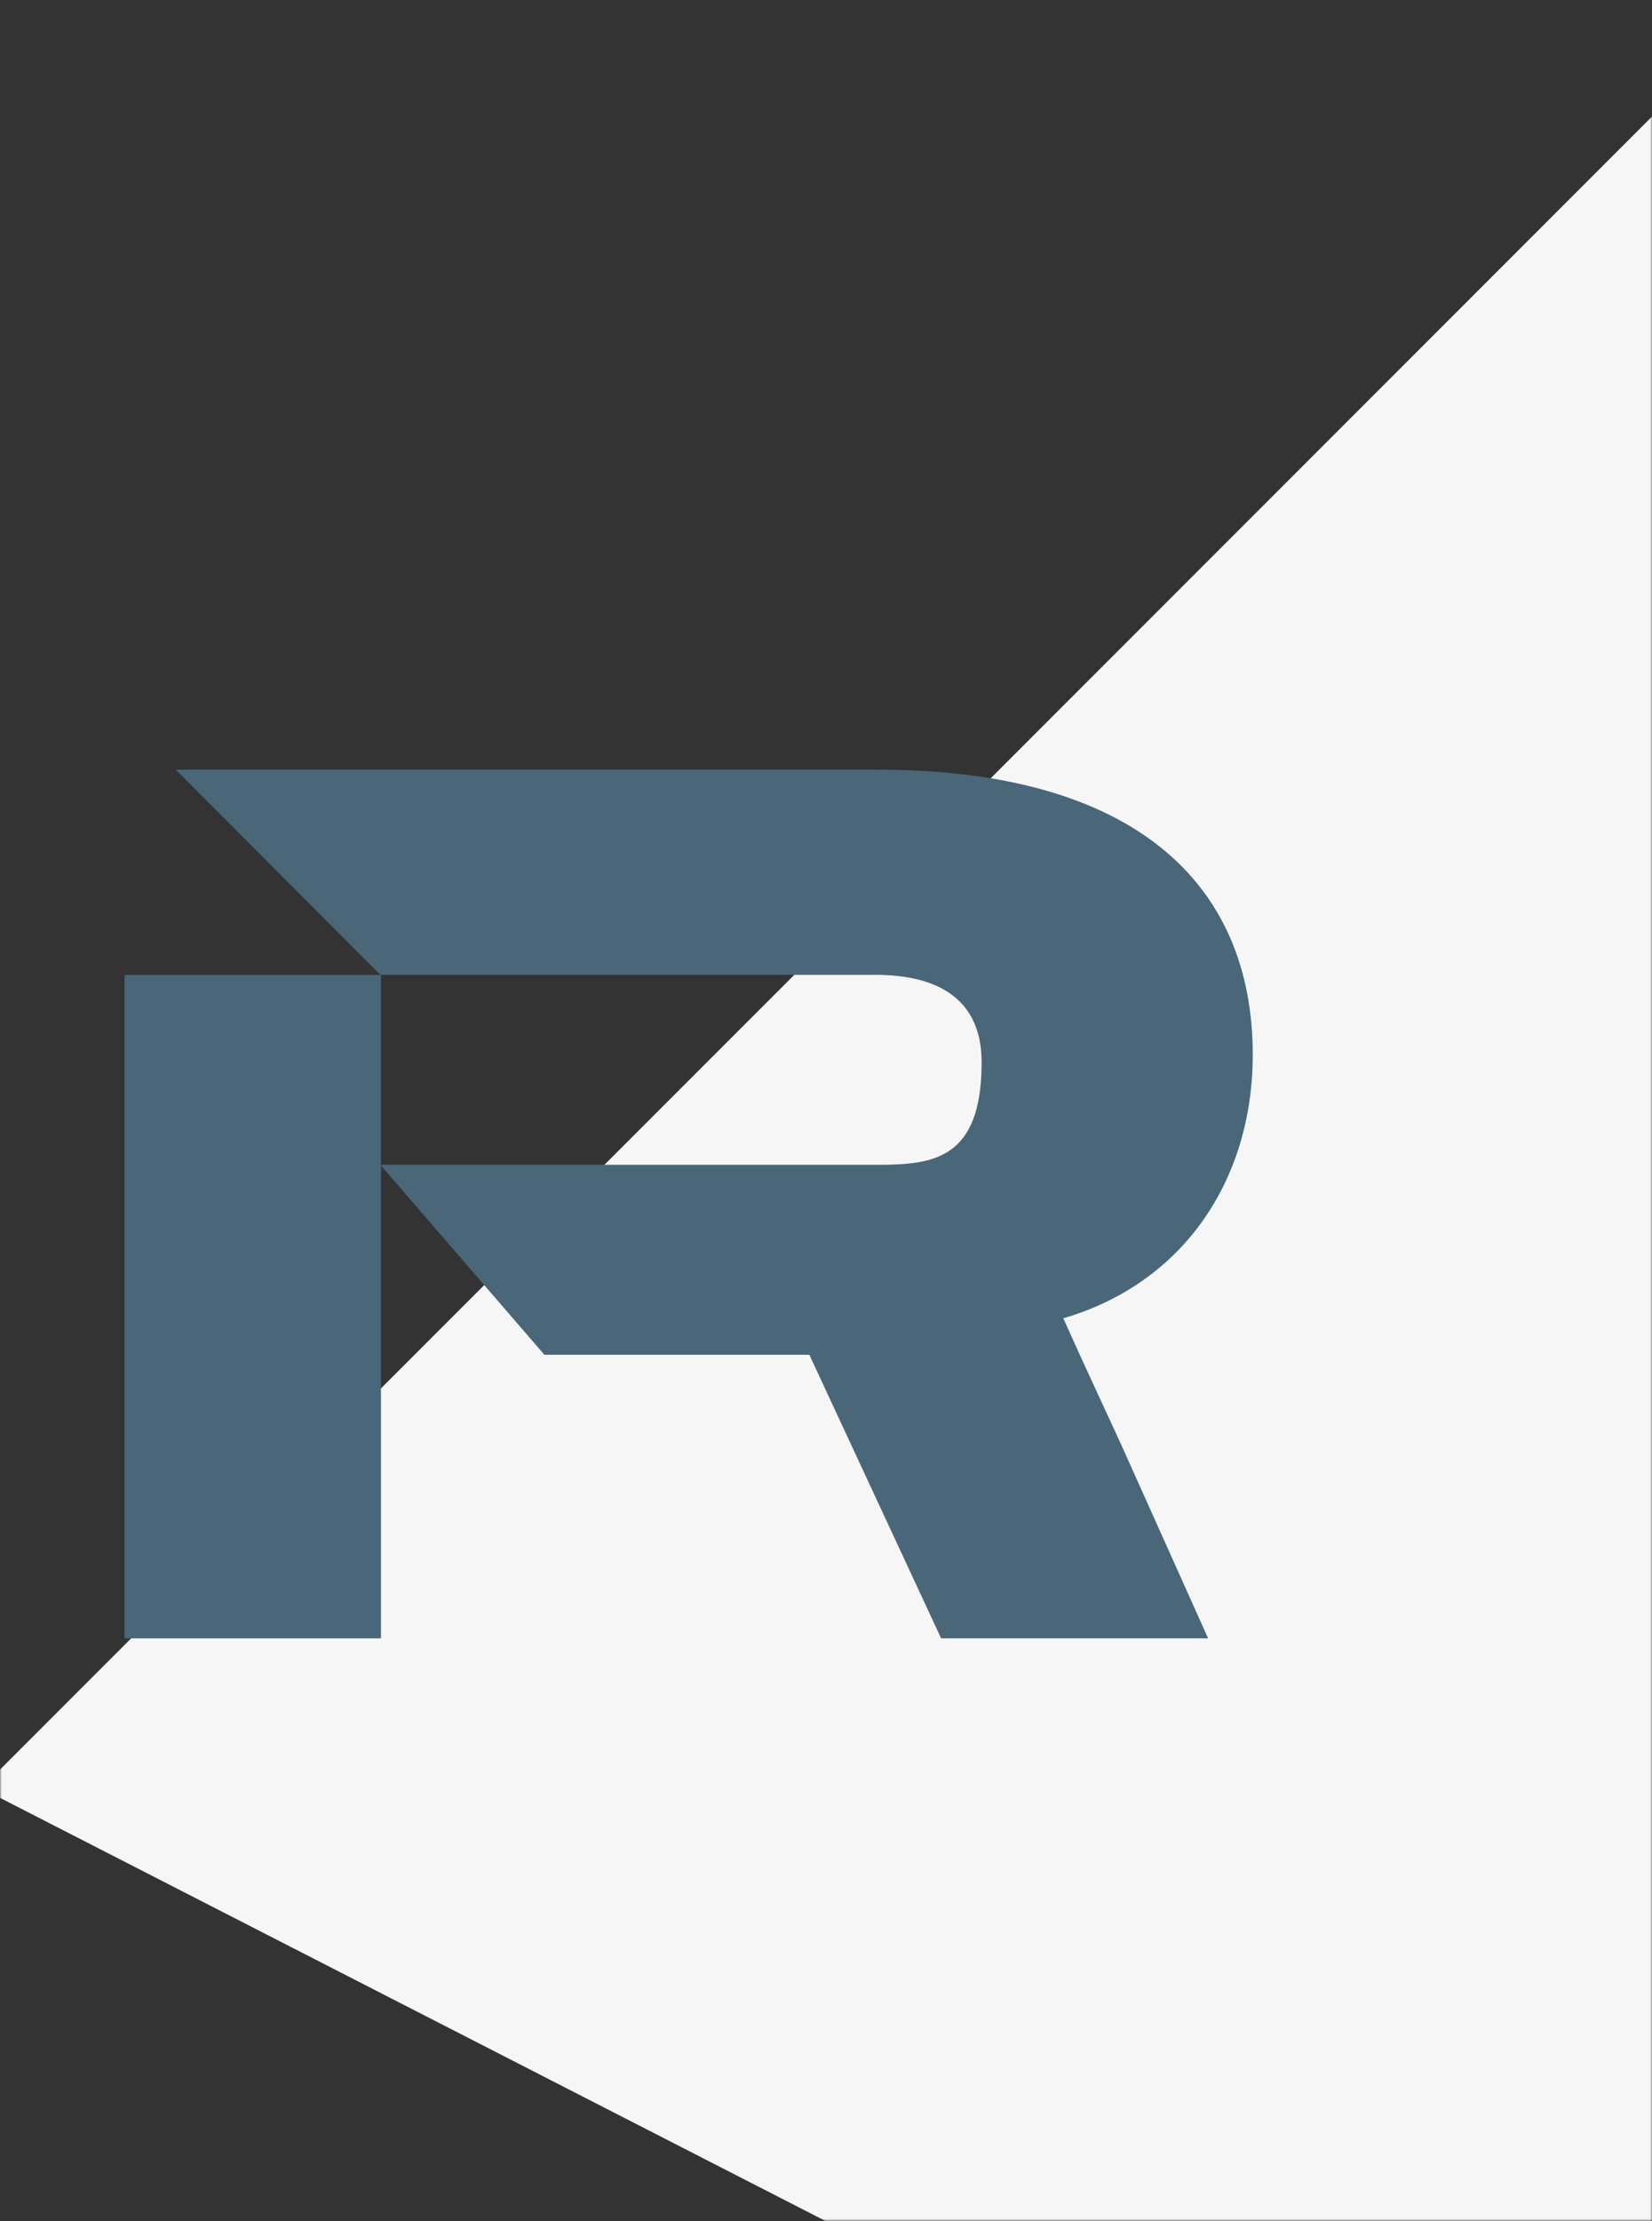
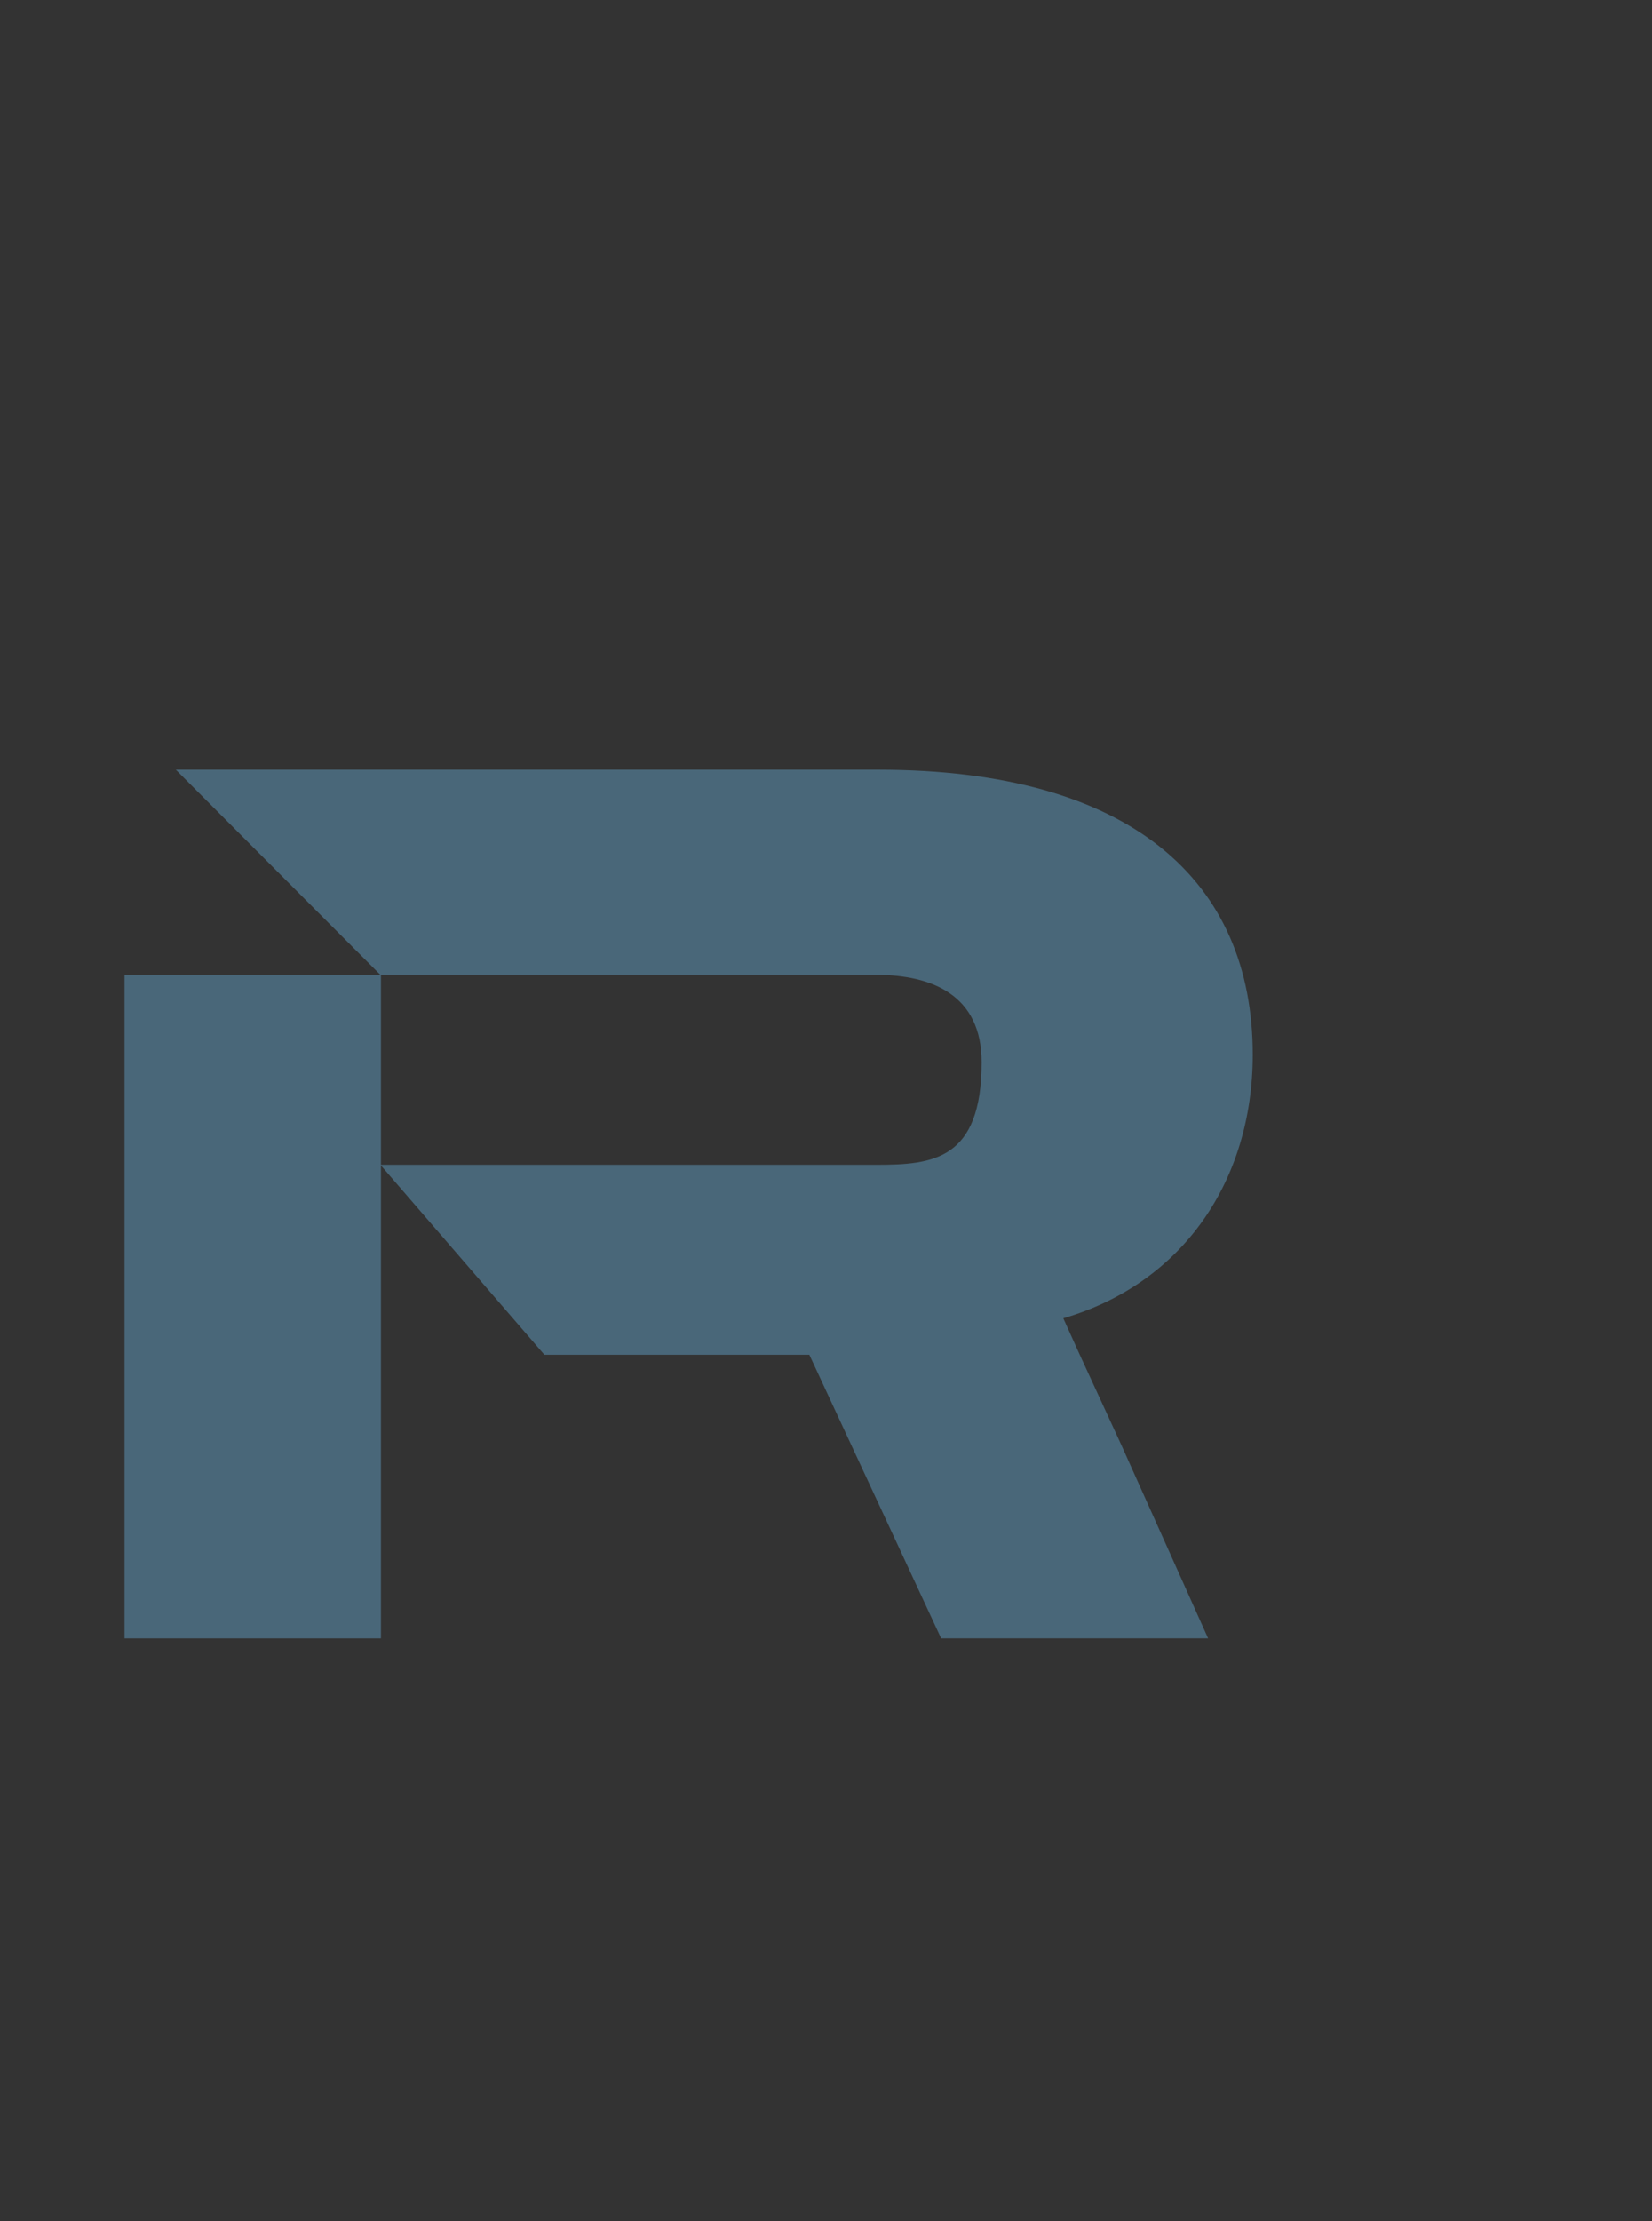
<svg xmlns="http://www.w3.org/2000/svg" xmlns:xlink="http://www.w3.org/1999/xlink" width="451px" height="606px" viewBox="0 0 451 606" version="1.1">
  <rect x="0" y="0" width="451" height="606" fill="#333333" stroke="none" />
  <title>Group 3</title>
  <defs>
    <rect id="path-1" x="0" y="0" width="451" height="605" />
  </defs>
  <g id="Desktop" stroke="none" stroke-width="1" fill="none" fill-rule="evenodd">
    <g id="About_Our-Network_R&amp;D-US_Desktop" transform="translate(-989, -621)">
      <g id="Group-3" transform="translate(989, 621.899)">
        <mask id="mask-2" fill="white">
          <use xlink:href="#path-1" />
        </mask>
        <g id="Mask" />
        <g mask="url(#mask-2)">
          <g transform="translate(-5.101, 9)">
-             <polygon id="Path_00000178912510744372495130000004294339361303736960_" fill="#F6F6F6" fill-rule="nonzero" transform="translate(398.101, 398.101) rotate(45) translate(-398.101, -398.101)" points="173.101 736.101 173.101 60.101 623.101 60.101 623.101 590.971" />
            <g id="Group" stroke-width="1" fill="none" fill-rule="evenodd" transform="translate(39.101, 200.101)">
              <polygon id="Fill-8" fill="#496779" points="0 237 70 237 70 160.206 70 159.643 70 107.822 70 106.883 70 56 0 56" />
              <path d="M260.78,159.628 L256.283,149.674 C289.075,140.097 308,111.927 308,77.748 C308,30.423 274.834,0 205.69,0 L14,0 L69.839,55.964 L204.941,55.964 C220.681,55.964 233.985,61.597 233.985,79.814 C233.985,106.481 220.681,107.796 205.315,107.796 L69.839,107.796 L114.623,159.628 L186.203,159.628 L186.952,159.628 L222.929,237 L295.82,237 L272.21,184.417 L260.78,159.628 Z" id="Fill-9" fill="#496779" />
            </g>
          </g>
        </g>
      </g>
    </g>
  </g>
</svg>